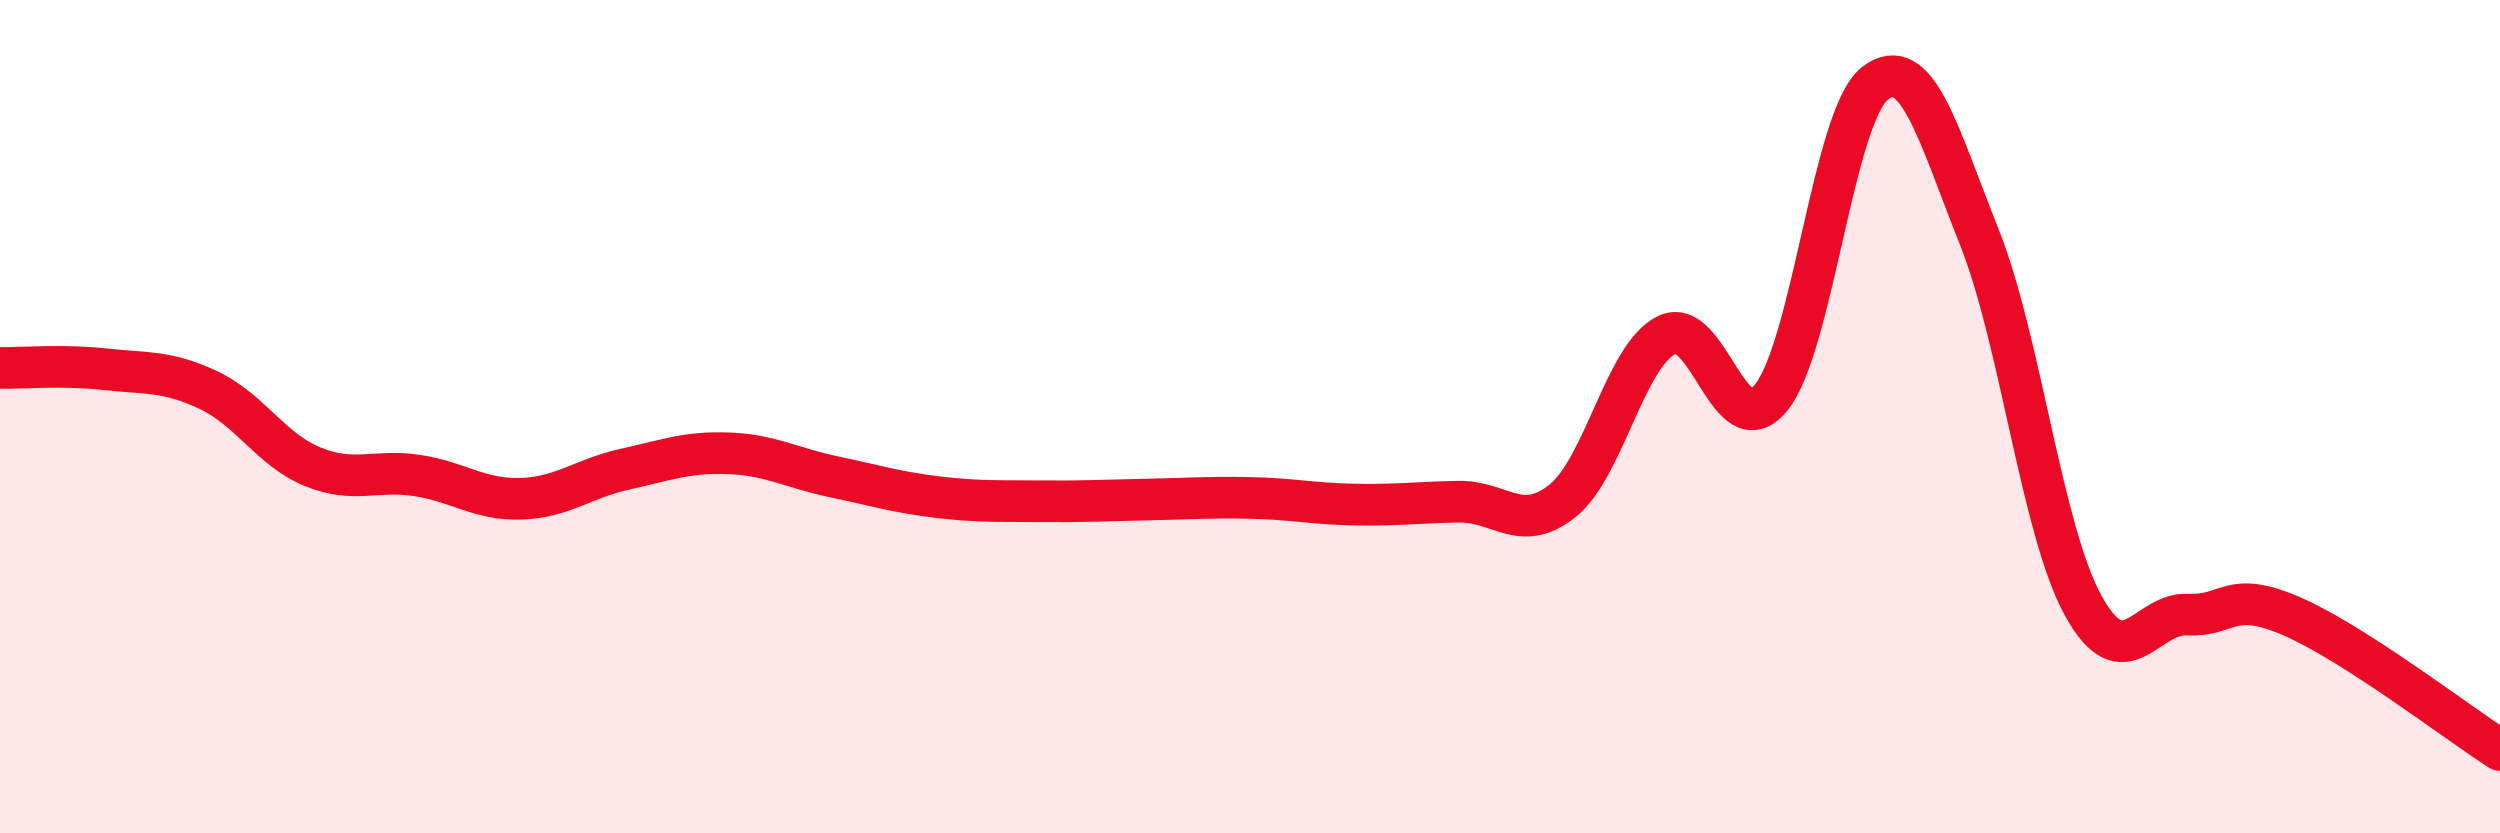
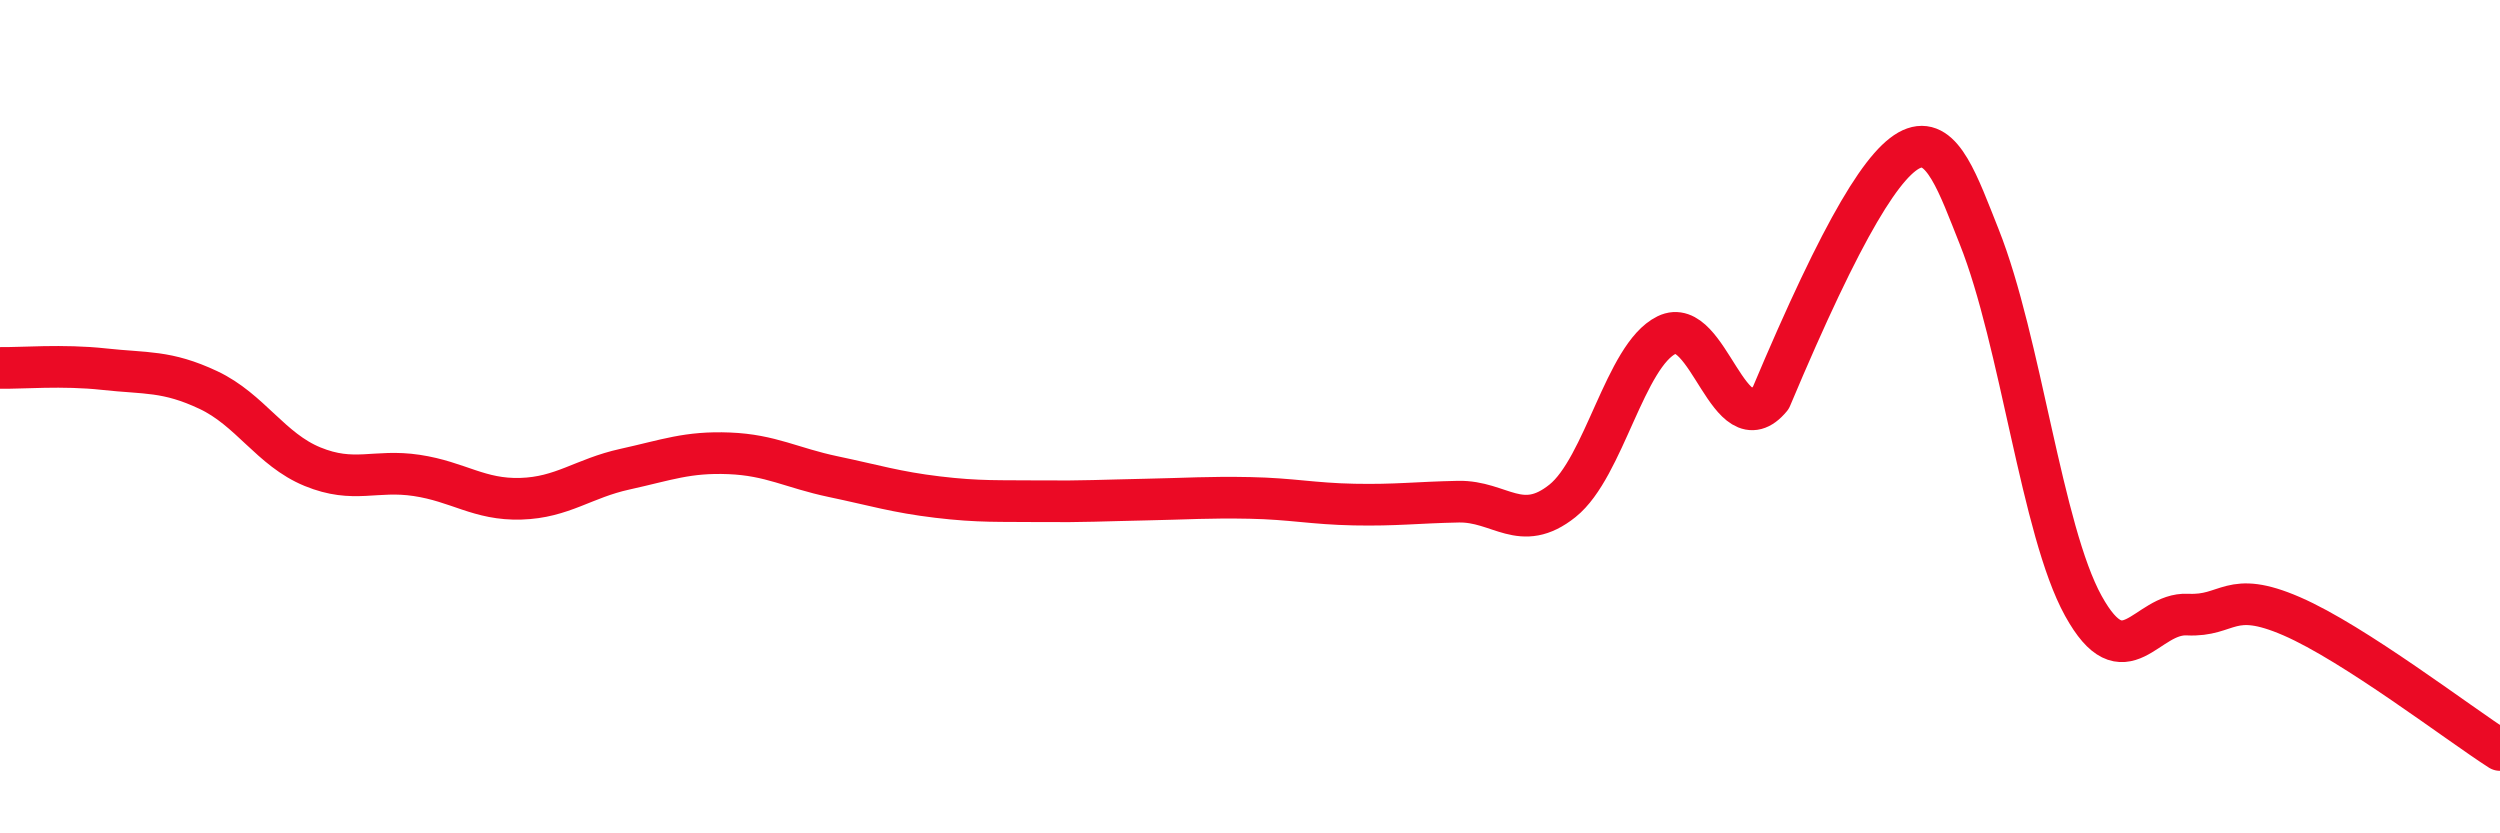
<svg xmlns="http://www.w3.org/2000/svg" width="60" height="20" viewBox="0 0 60 20">
-   <path d="M 0,8.83 C 0.5,8.84 1.5,8.75 2.5,8.86 C 3.5,8.97 4,8.89 5,9.36 C 6,9.83 6.5,10.79 7.5,11.2 C 8.5,11.61 9,11.26 10,11.41 C 11,11.56 11.5,12 12.5,11.97 C 13.5,11.94 14,11.48 15,11.26 C 16,11.04 16.5,10.84 17.5,10.88 C 18.5,10.92 19,11.23 20,11.44 C 21,11.65 21.5,11.81 22.5,11.93 C 23.5,12.05 24,12.02 25,12.03 C 26,12.04 26.5,12.01 27.5,11.99 C 28.5,11.97 29,11.93 30,11.95 C 31,11.97 31.5,12.09 32.5,12.11 C 33.5,12.13 34,12.06 35,12.04 C 36,12.02 36.5,12.82 37.5,12.02 C 38.5,11.22 39,8.53 40,8.04 C 41,7.55 41.5,10.76 42.5,9.55 C 43.5,8.34 44,2.77 45,2 C 46,1.23 46.5,3.17 47.5,5.68 C 48.5,8.19 49,12.73 50,14.54 C 51,16.35 51.5,14.7 52.5,14.75 C 53.5,14.8 53.5,14.14 55,14.79 C 56.5,15.44 59,17.36 60,18L60 20L0 20Z" fill="#EB0A25" opacity="0.1" stroke-linecap="round" stroke-linejoin="round" />
-   <path d="M 0,8.83 C 0.5,8.84 1.5,8.75 2.5,8.86 C 3.5,8.97 4,8.89 5,9.36 C 6,9.83 6.5,10.79 7.5,11.2 C 8.5,11.61 9,11.26 10,11.41 C 11,11.56 11.5,12 12.5,11.97 C 13.5,11.94 14,11.48 15,11.26 C 16,11.04 16.5,10.84 17.5,10.88 C 18.5,10.92 19,11.23 20,11.44 C 21,11.65 21.5,11.81 22.5,11.93 C 23.5,12.05 24,12.02 25,12.03 C 26,12.04 26.5,12.01 27.5,11.99 C 28.5,11.97 29,11.93 30,11.95 C 31,11.97 31.5,12.09 32.5,12.11 C 33.5,12.13 34,12.06 35,12.04 C 36,12.02 36.5,12.82 37.5,12.02 C 38.5,11.22 39,8.53 40,8.04 C 41,7.55 41.5,10.76 42.5,9.55 C 43.5,8.34 44,2.77 45,2 C 46,1.23 46.5,3.17 47.5,5.68 C 48.5,8.19 49,12.73 50,14.54 C 51,16.35 51.5,14.7 52.5,14.75 C 53.5,14.8 53.5,14.14 55,14.79 C 56.5,15.44 59,17.36 60,18" stroke="#EB0A25" stroke-width="1" fill="none" stroke-linecap="round" stroke-linejoin="round" />
+   <path d="M 0,8.83 C 0.5,8.84 1.5,8.75 2.5,8.86 C 3.5,8.97 4,8.89 5,9.36 C 6,9.83 6.5,10.79 7.5,11.2 C 8.5,11.61 9,11.26 10,11.41 C 11,11.56 11.5,12 12.5,11.97 C 13.5,11.94 14,11.48 15,11.26 C 16,11.04 16.5,10.84 17.5,10.88 C 18.5,10.92 19,11.23 20,11.44 C 21,11.65 21.5,11.81 22.5,11.93 C 23.5,12.05 24,12.02 25,12.03 C 26,12.04 26.5,12.01 27.5,11.99 C 28.5,11.97 29,11.93 30,11.95 C 31,11.97 31.5,12.09 32.5,12.11 C 33.5,12.13 34,12.06 35,12.04 C 36,12.02 36.5,12.82 37.5,12.02 C 38.5,11.22 39,8.53 40,8.04 C 41,7.55 41.5,10.76 42.5,9.55 C 46,1.23 46.5,3.17 47.5,5.68 C 48.5,8.19 49,12.73 50,14.54 C 51,16.35 51.5,14.7 52.5,14.75 C 53.5,14.8 53.5,14.14 55,14.79 C 56.5,15.44 59,17.36 60,18" stroke="#EB0A25" stroke-width="1" fill="none" stroke-linecap="round" stroke-linejoin="round" />
</svg>